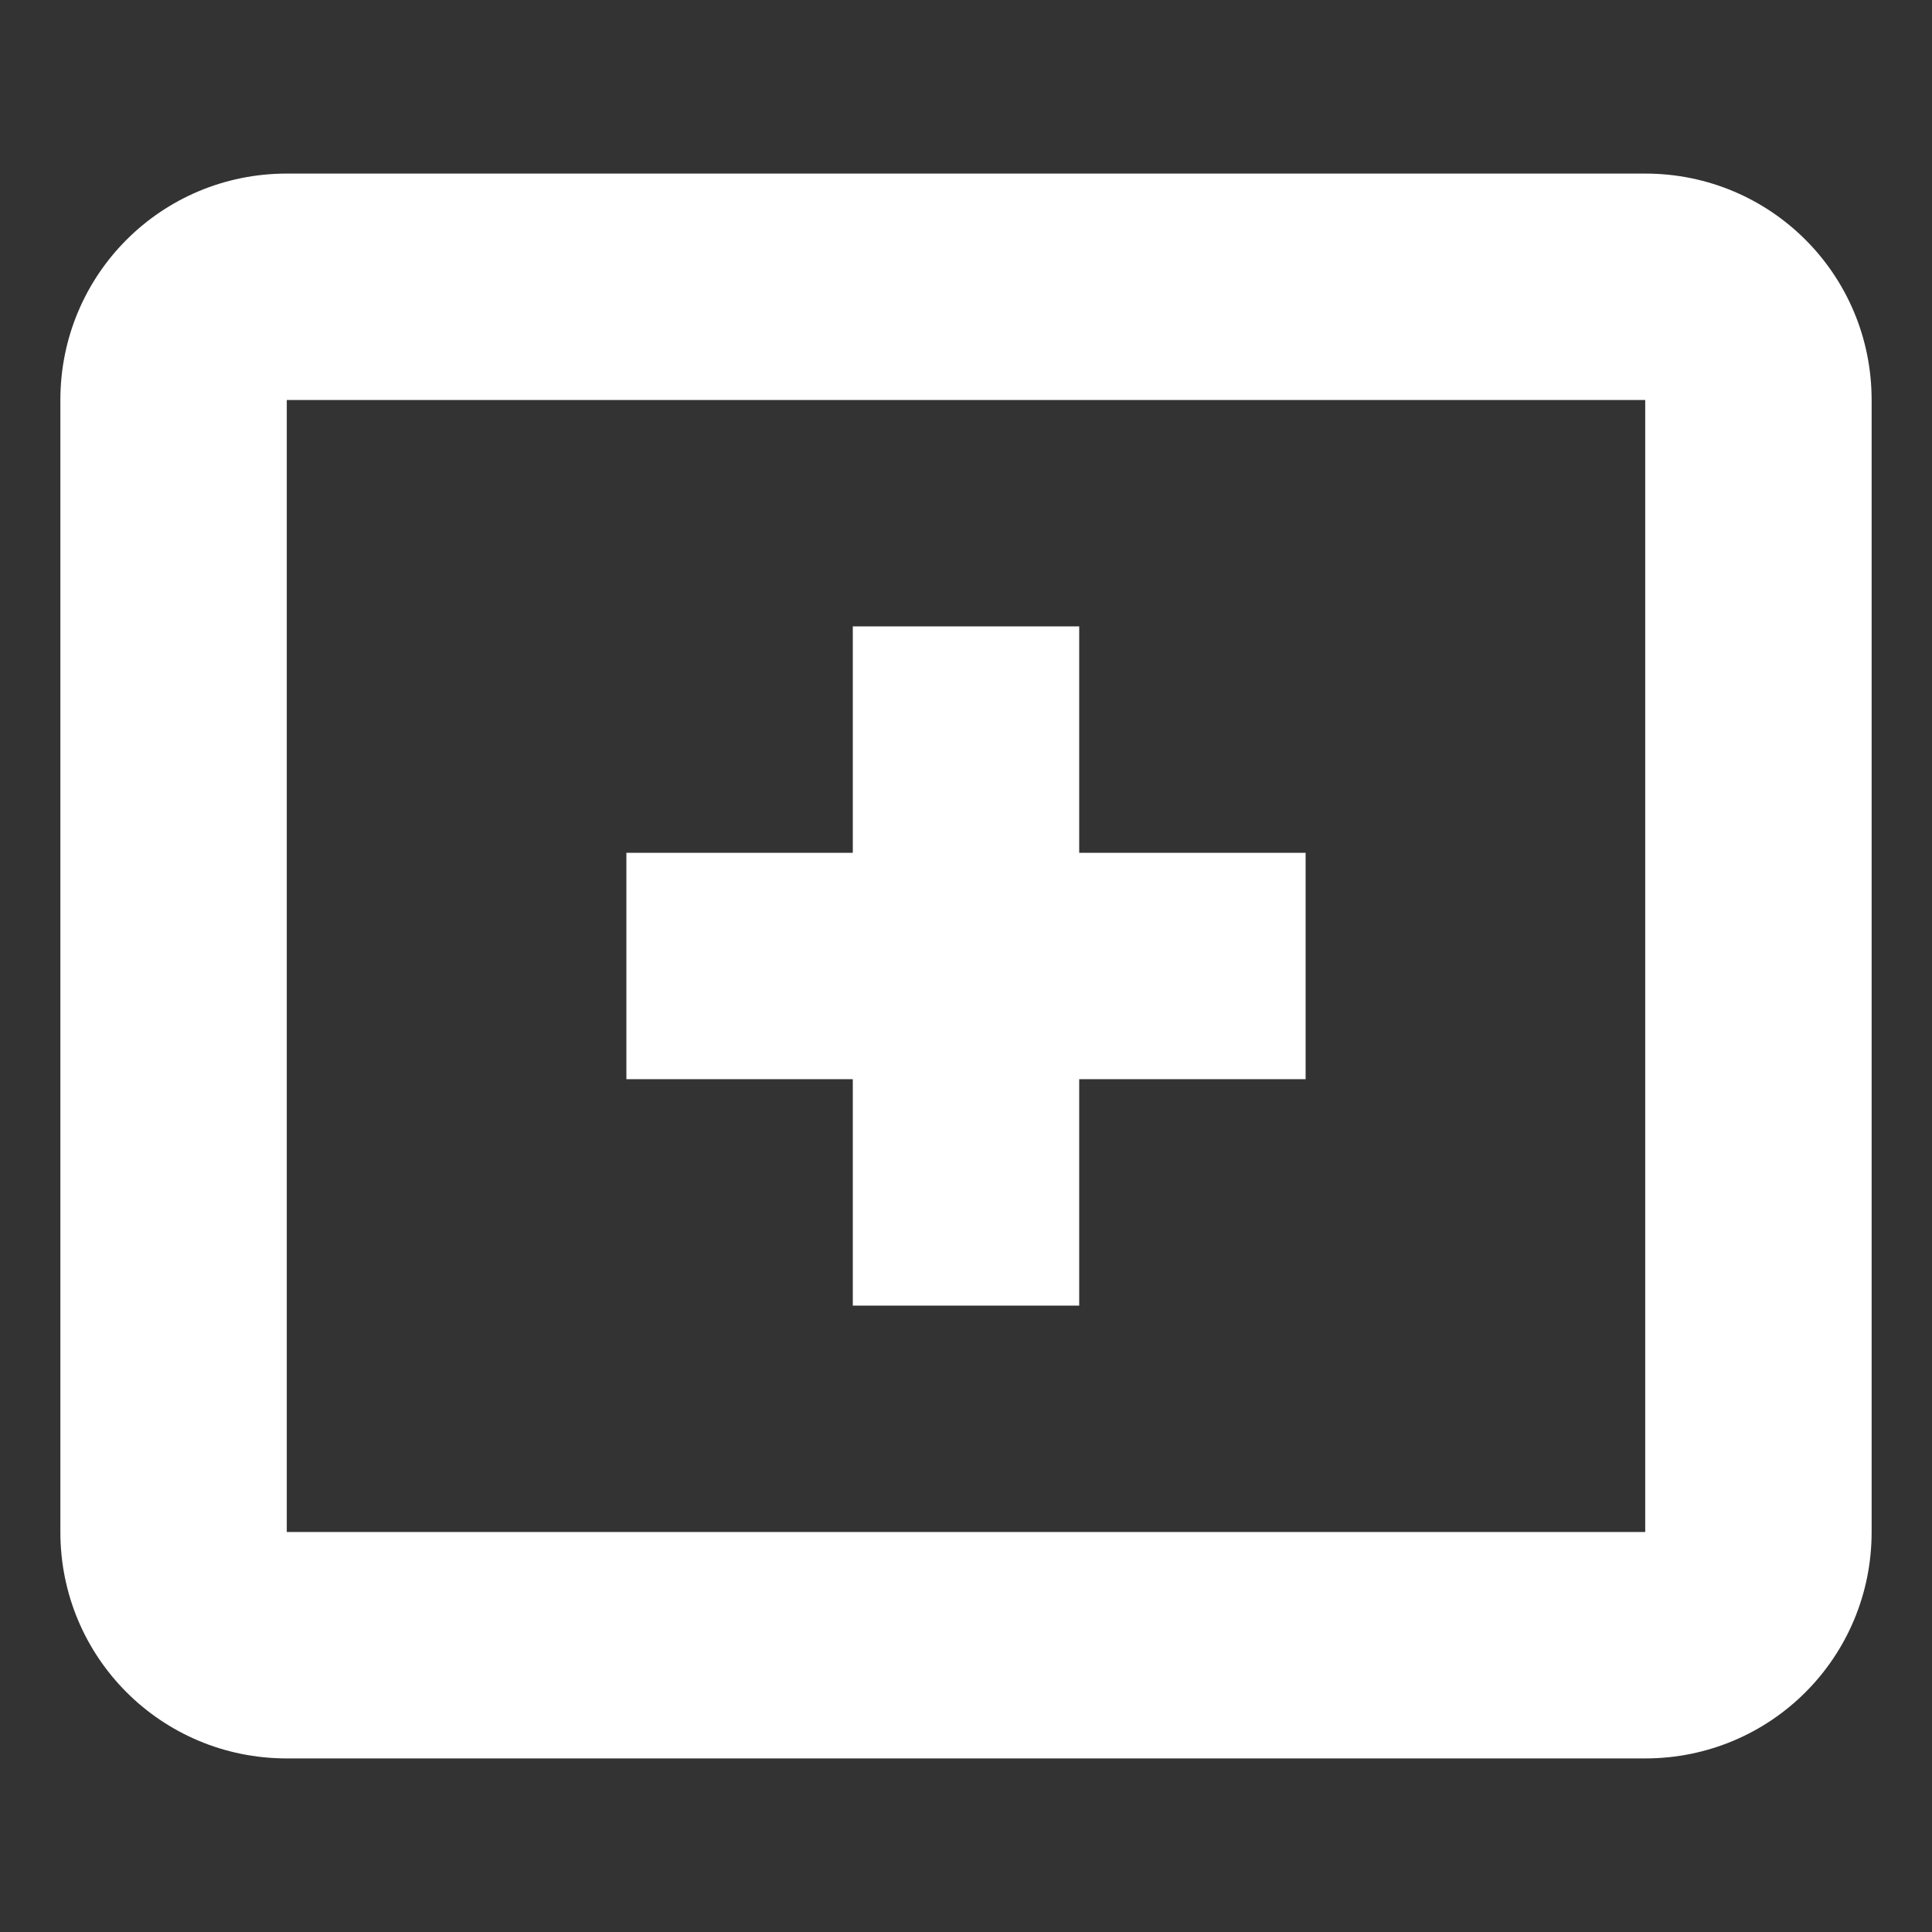
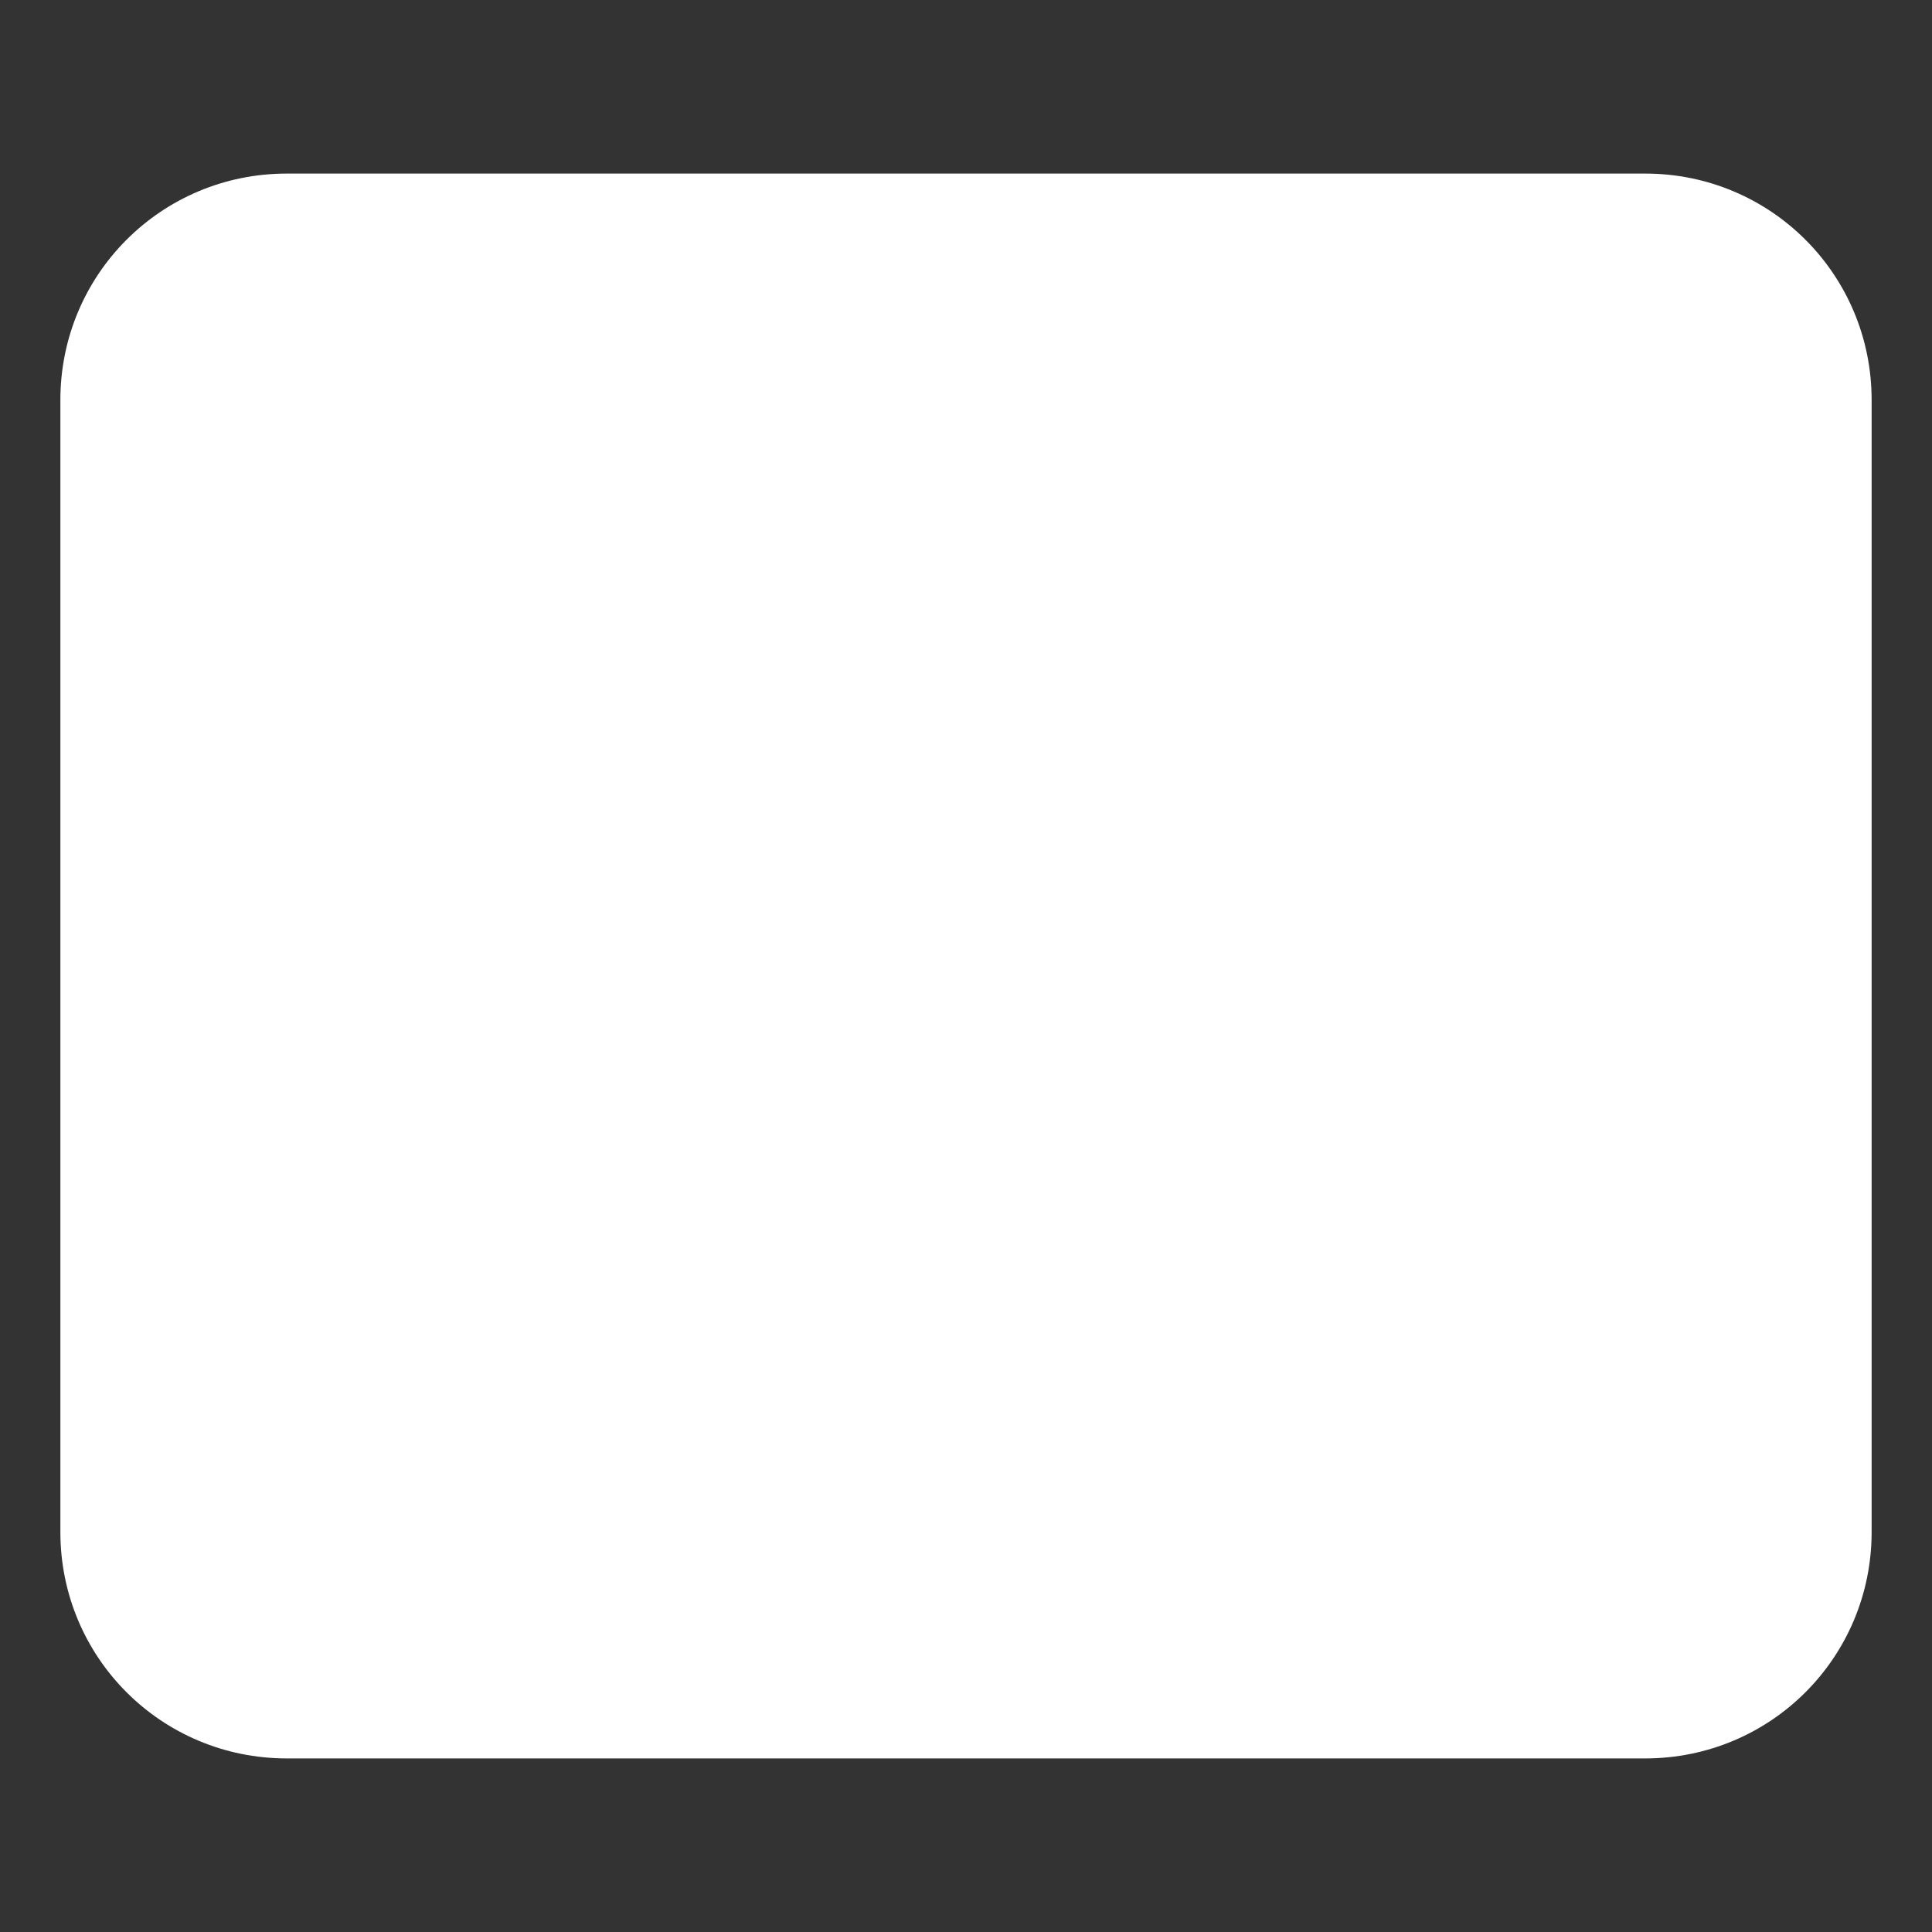
<svg xmlns="http://www.w3.org/2000/svg" viewBox="0 0 512 512">
  <rect x="0" y="0" width="512" height="512" fill="#333333" stroke="none" />
-   <path d="M76 46c-33.24 0-60 26.76-60 60v300c0 33.24 26.76 60 60 60h360c33.24 0 60-26.76 60-60V106c0-33.24-26.76-60-60-60H76zm0 60h360v300H76V106zm150 60v60h-60v60h60v60h60v-60h60v-60h-60v-60h-60z" fill="#fff" />
+   <path d="M76 46c-33.24 0-60 26.76-60 60v300c0 33.24 26.76 60 60 60h360c33.24 0 60-26.76 60-60V106c0-33.24-26.76-60-60-60H76zm0 60h360H76V106zm150 60v60h-60v60h60v60h60v-60h60v-60h-60v-60h-60z" fill="#fff" />
</svg>